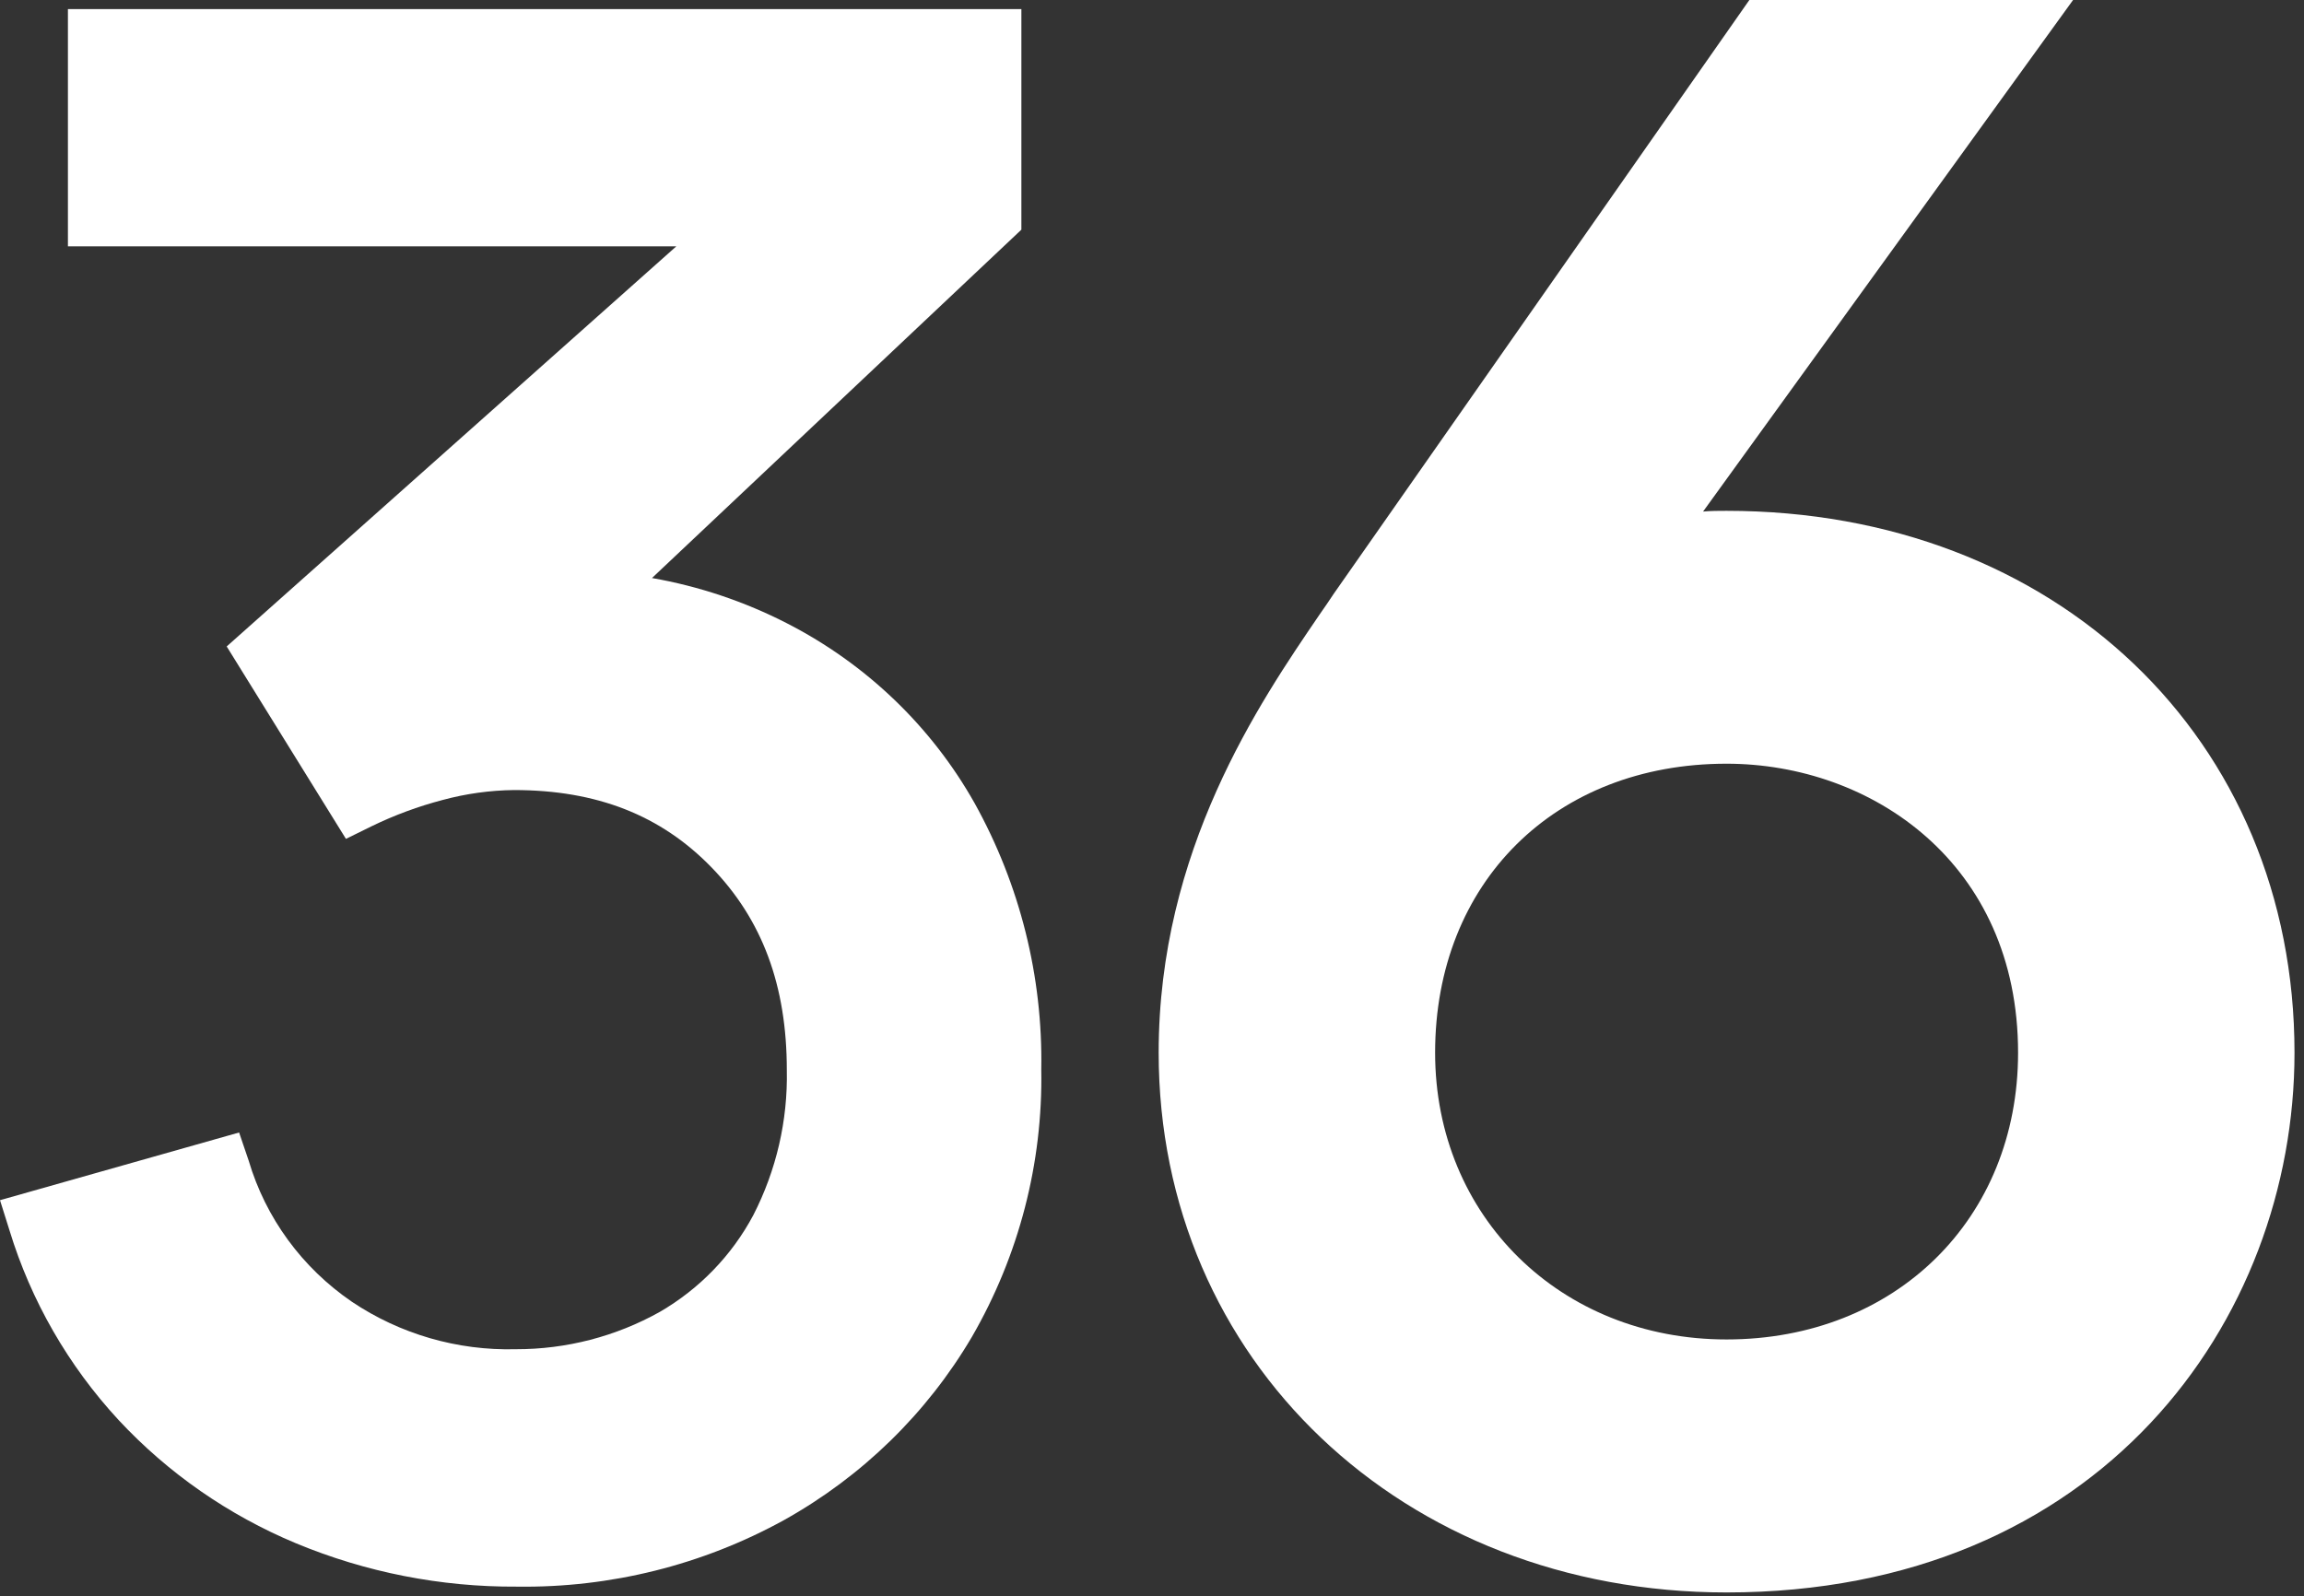
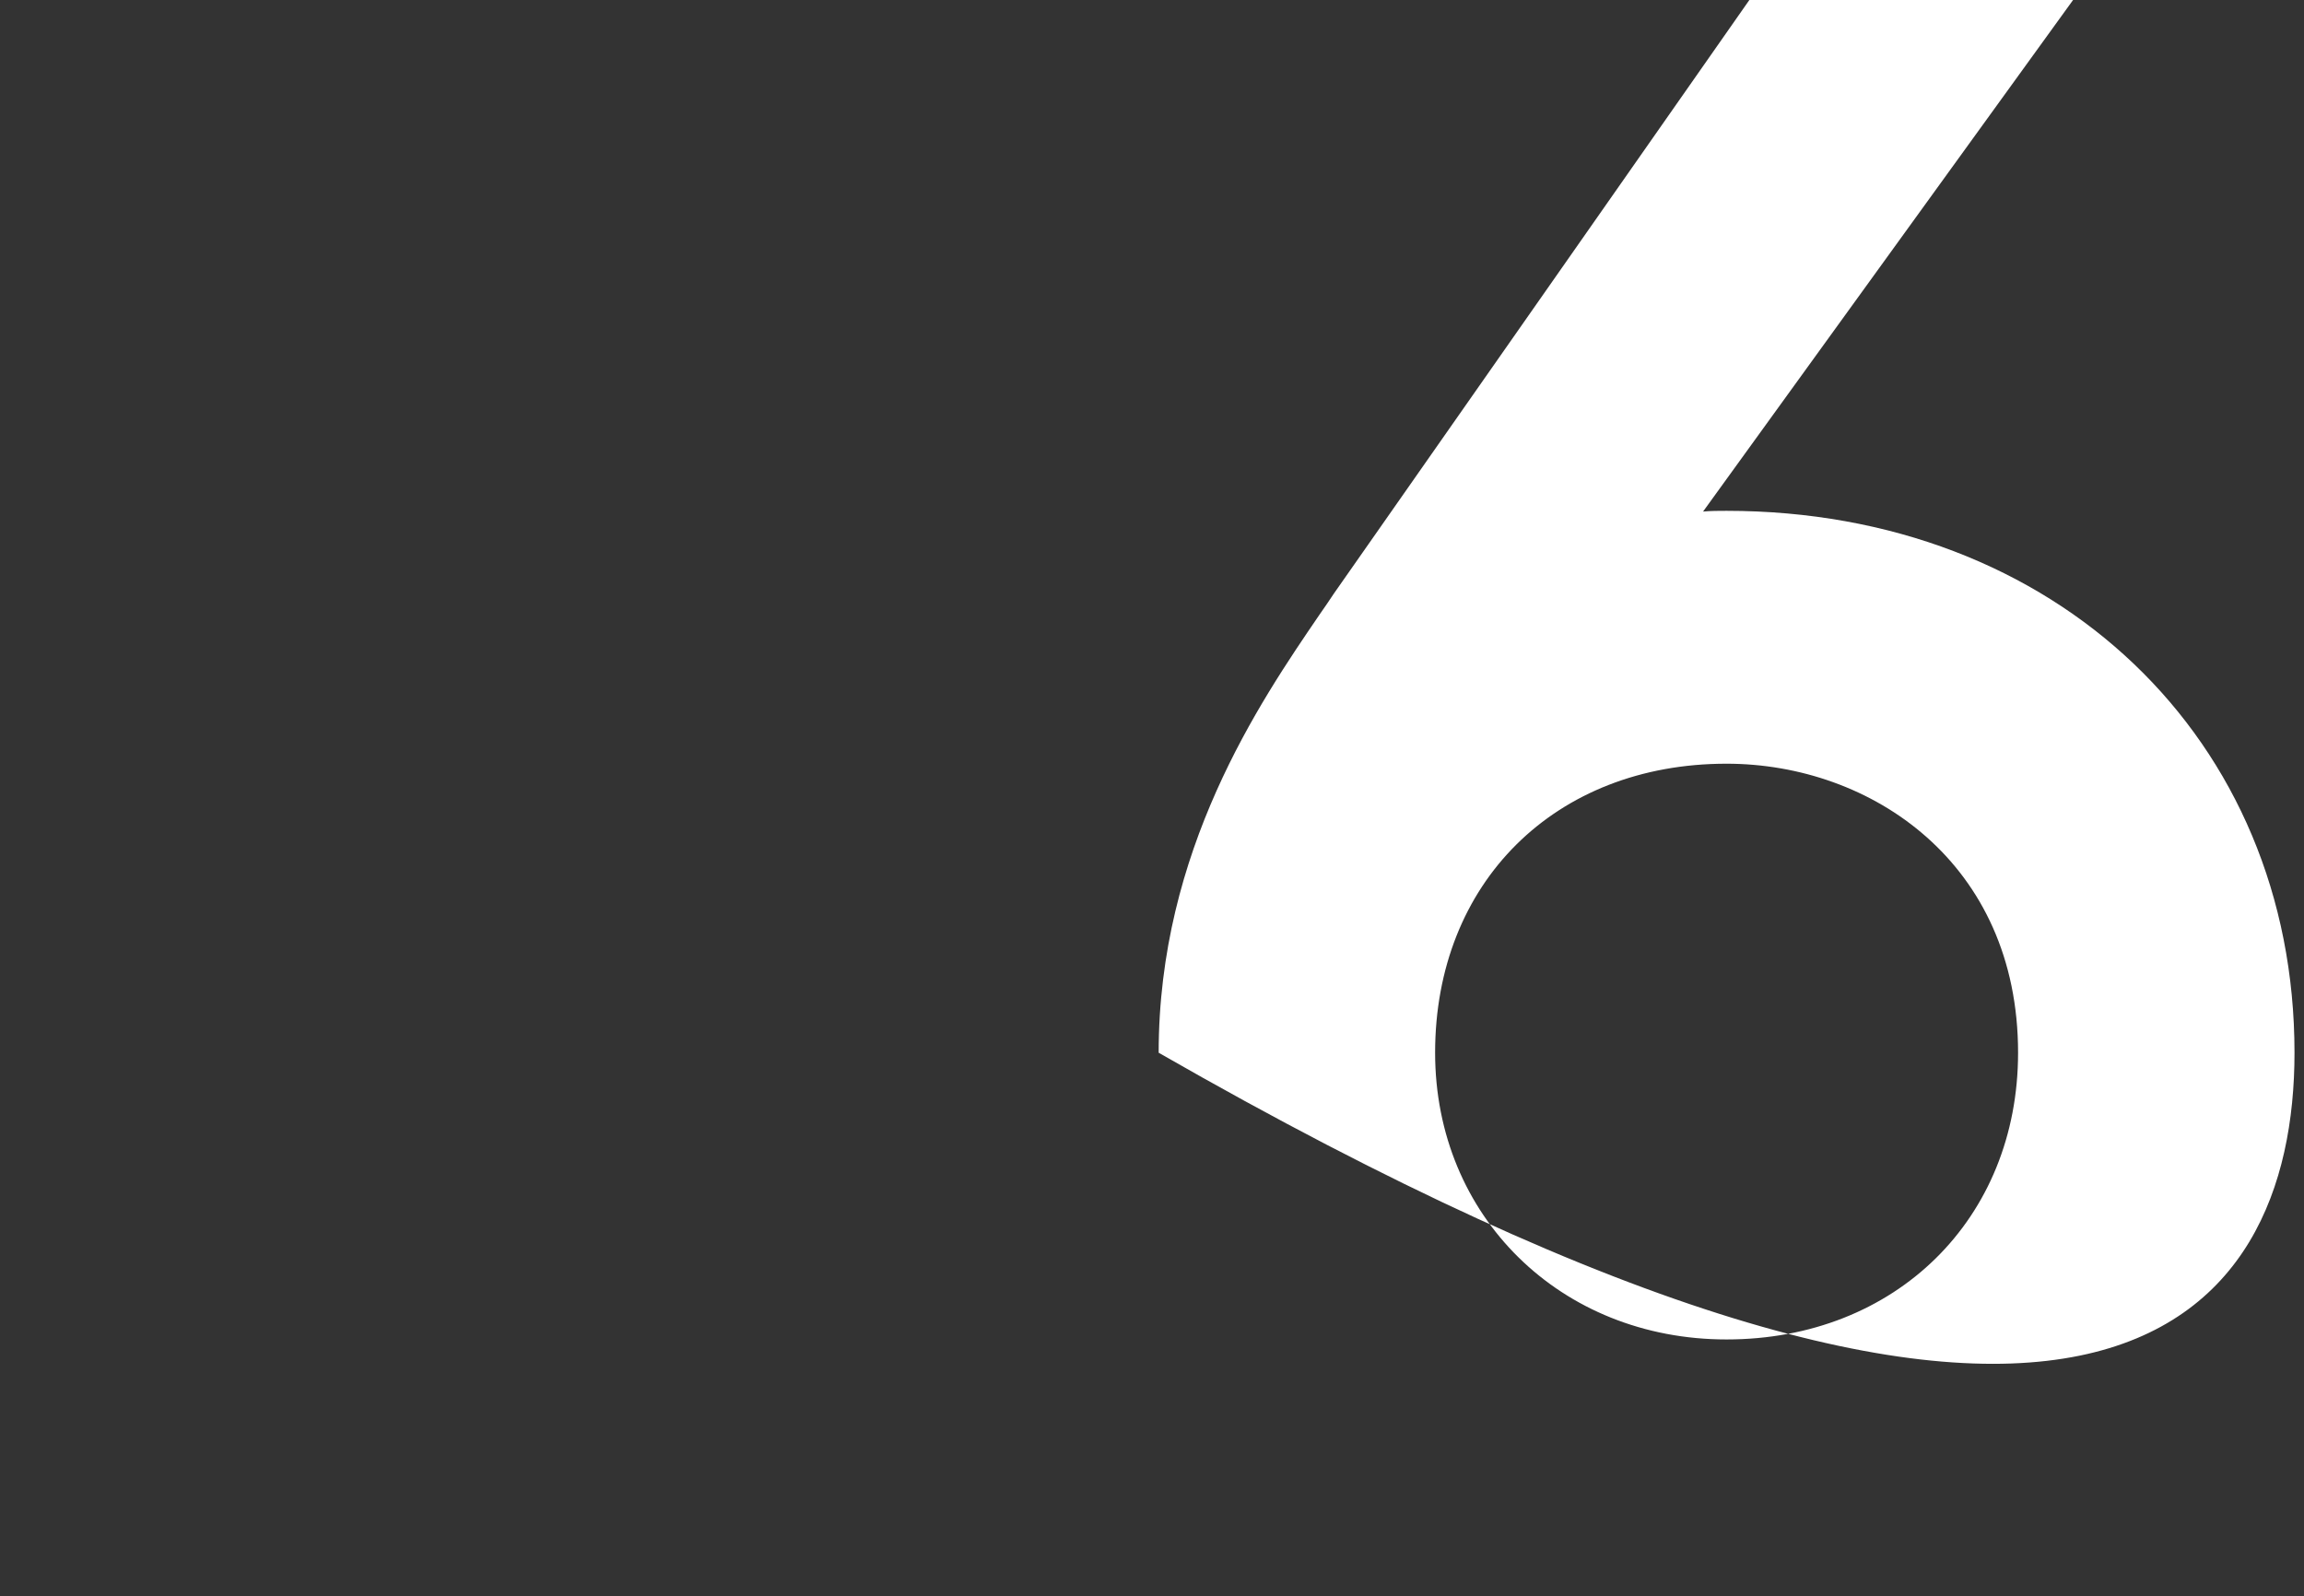
<svg xmlns="http://www.w3.org/2000/svg" width="140" height="97" viewBox="0 0 140 97" fill="none">
  <rect x="0" y="0" width="140" height="97" fill="#333333" stroke="none" />
-   <path d="M104.91 31.044C104.44 31.044 103.963 31.044 103.485 31.088L125.968 0H106.298L81.054 36.069C80.785 36.473 80.494 36.906 80.173 37.361C76.517 42.717 70.405 51.679 70.405 63.976C70.405 82.671 85.24 96.776 104.91 96.776C127.573 96.776 139.423 80.277 139.423 63.976C139.423 44.891 124.916 31.044 104.91 31.044ZM104.91 81.401C94.822 81.401 87.203 73.915 87.203 63.976C87.203 53.64 94.486 46.412 104.91 46.412C113.708 46.412 122.626 52.45 122.626 63.976C122.626 74.077 115.178 81.401 104.91 81.401Z" fill="white" />
-   <path d="M63.272 64.989C63.373 70.682 61.917 76.297 59.056 81.246C56.324 85.888 52.386 89.729 47.646 92.375C42.69 95.108 37.088 96.504 31.408 96.423C26.795 96.451 22.225 95.554 17.976 93.785C13.884 92.078 10.212 89.526 7.208 86.3C4.149 82.992 1.882 79.051 0.575 74.766L0 72.938L14.529 68.824L15.111 70.535C16.142 74.015 18.354 77.041 21.379 79.108C24.309 81.077 27.795 82.087 31.341 81.995C34.41 82.001 37.427 81.219 40.094 79.725C42.506 78.325 44.473 76.29 45.773 73.849C47.174 71.118 47.874 68.091 47.81 65.033C47.81 59.891 46.318 55.888 43.236 52.714C40.154 49.541 36.266 48.013 31.229 48.013C29.766 48.031 28.312 48.233 26.901 48.615C25.413 49.004 23.968 49.538 22.588 50.209L21.021 50.98L13.775 39.286L41.094 14.971H4.127V0.551H62.063V13.957L39.617 35.128C42.479 35.629 45.247 36.558 47.825 37.883C52.634 40.347 56.6 44.152 59.227 48.821C61.976 53.774 63.37 59.346 63.272 64.989Z" fill="white" />
+   <path d="M104.91 31.044C104.44 31.044 103.963 31.044 103.485 31.088L125.968 0H106.298L81.054 36.069C80.785 36.473 80.494 36.906 80.173 37.361C76.517 42.717 70.405 51.679 70.405 63.976C127.573 96.776 139.423 80.277 139.423 63.976C139.423 44.891 124.916 31.044 104.91 31.044ZM104.91 81.401C94.822 81.401 87.203 73.915 87.203 63.976C87.203 53.64 94.486 46.412 104.91 46.412C113.708 46.412 122.626 52.45 122.626 63.976C122.626 74.077 115.178 81.401 104.91 81.401Z" fill="white" />
</svg>